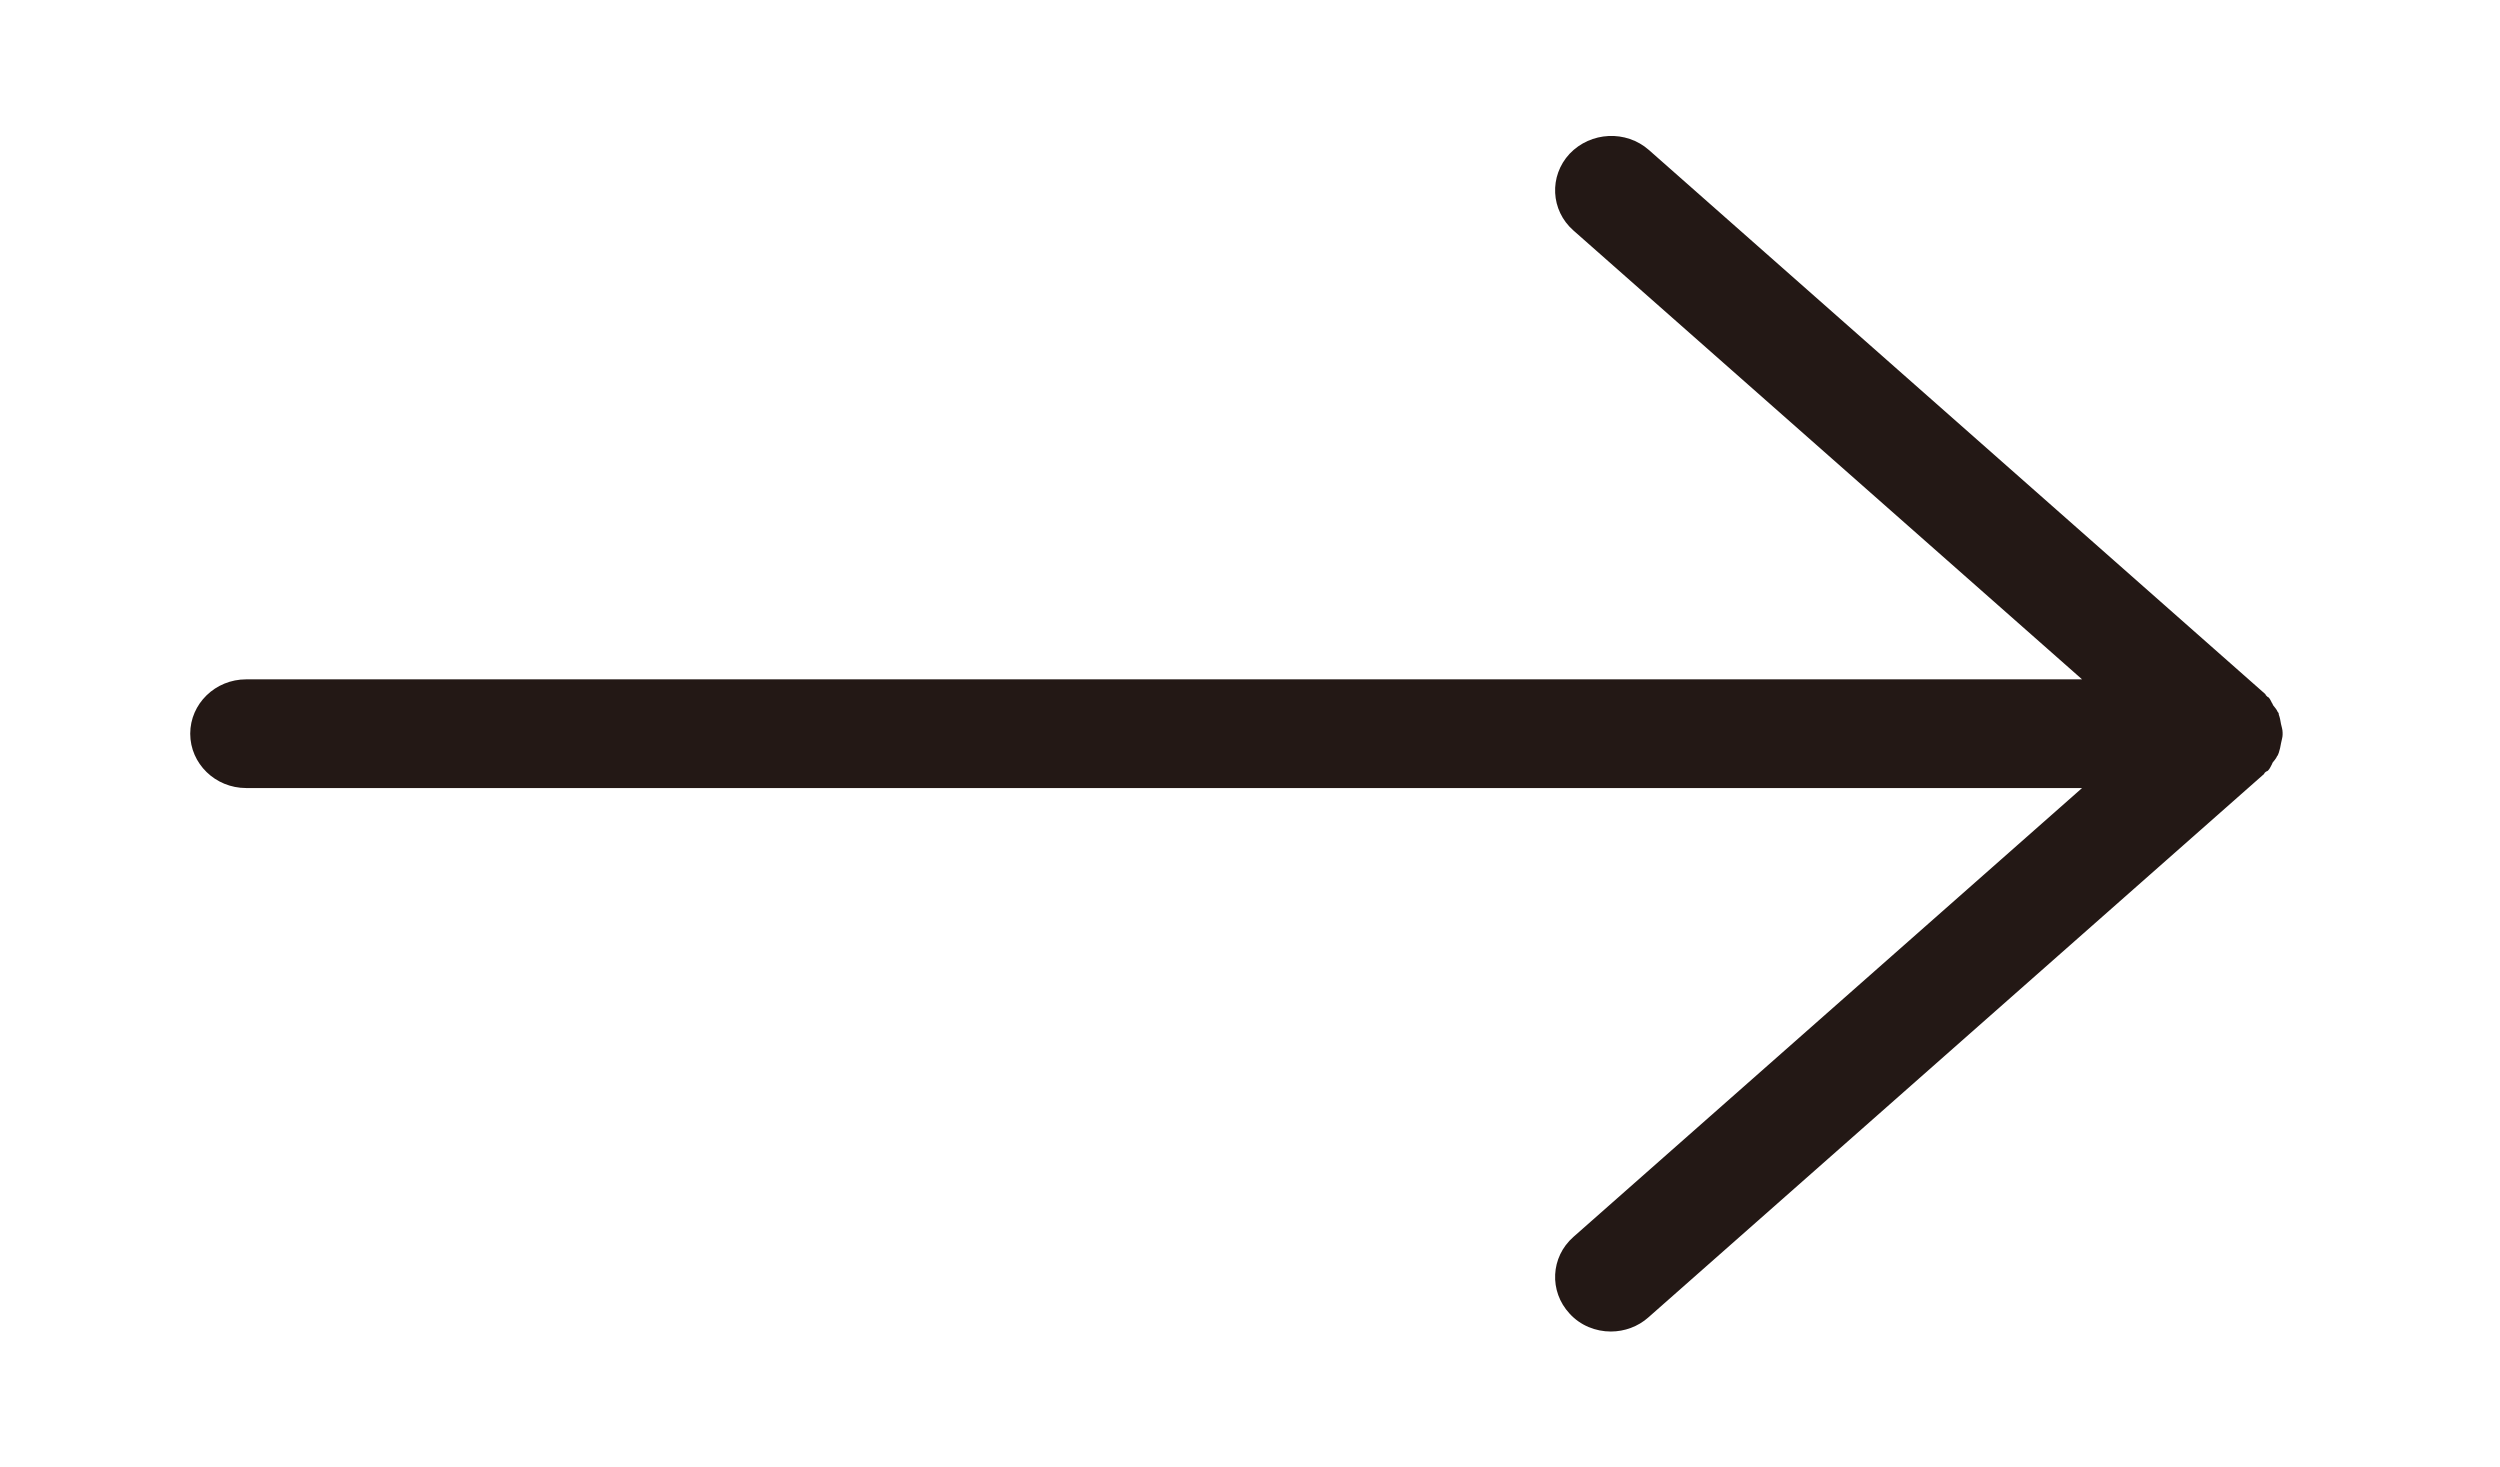
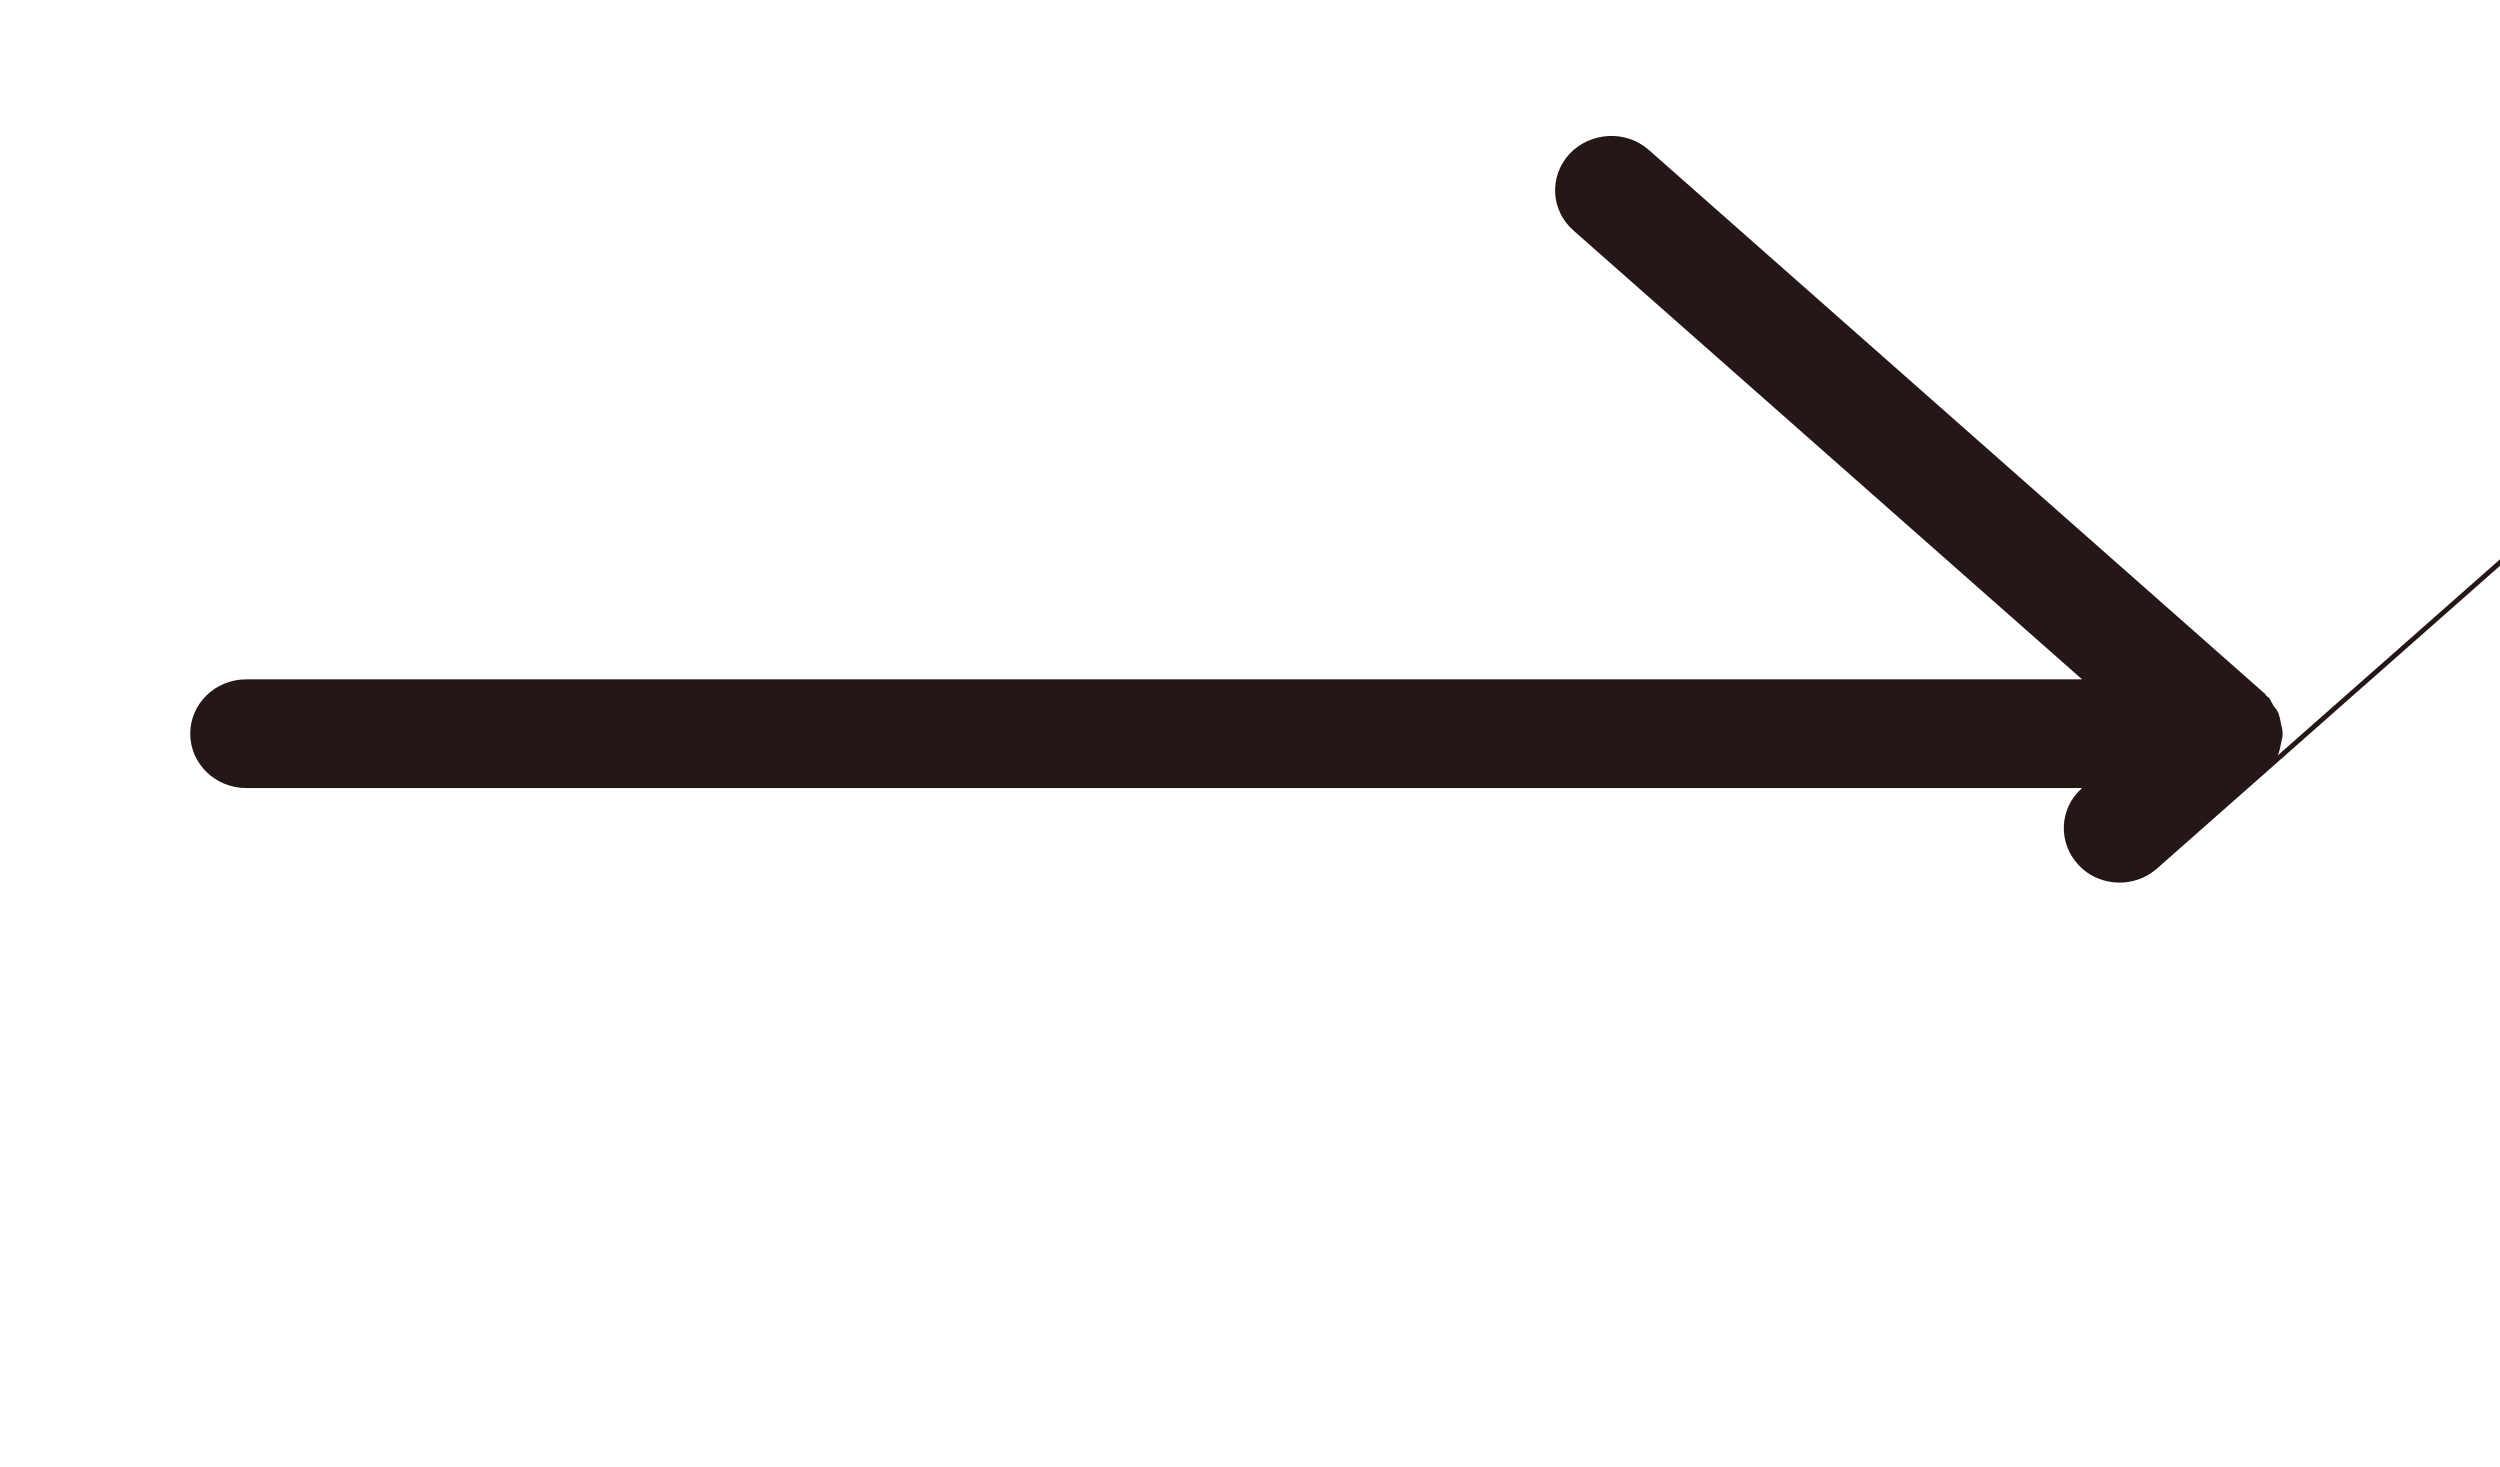
<svg xmlns="http://www.w3.org/2000/svg" id="uuid-36c5930d-f849-494f-b77f-7149210389cb" width="46" height="27" viewBox="0 0 46 27">
-   <path d="m41.91,13.9s.01-.03.02-.05c.02-.06.03-.11.04-.17.01-.06.03-.11.03-.16,0,0,0-.02,0-.02s0-.02,0-.02c0-.06-.02-.11-.03-.16-.01-.06-.02-.12-.04-.17,0-.02,0-.03-.02-.05-.02-.05-.06-.09-.09-.13,0,0,0,0,0-.01-.03-.04-.04-.09-.08-.13,0,0-.01,0-.02-.01-.01-.01-.02-.02-.03-.03,0,0,0-.01-.01-.02L30.34,2.76c-.42-.37-1.07-.34-1.46.07-.38.41-.35,1.04.07,1.41l9.36,8.26H4.53c-.57,0-1.03.45-1.03,1s.46,1,1.03,1h33.78l-9.36,8.26c-.42.37-.45,1-.07,1.41.2.22.48.33.76.33.25,0,.5-.09.69-.26l11.33-10s0-.01.01-.02c.01-.01.02-.02.04-.03,0,0,.01,0,.02-.01.04-.04.05-.08.08-.13,0,0,0,0,0-.01.03-.04.07-.08.09-.13Z" style="fill:#231815;" />
+   <path d="m41.91,13.9s.01-.03.02-.05c.02-.06.03-.11.04-.17.01-.06.03-.11.03-.16,0,0,0-.02,0-.02s0-.02,0-.02c0-.06-.02-.11-.03-.16-.01-.06-.02-.12-.04-.17,0-.02,0-.03-.02-.05-.02-.05-.06-.09-.09-.13,0,0,0,0,0-.01-.03-.04-.04-.09-.08-.13,0,0-.01,0-.02-.01-.01-.01-.02-.02-.03-.03,0,0,0-.01-.01-.02L30.34,2.76c-.42-.37-1.07-.34-1.46.07-.38.41-.35,1.04.07,1.41l9.36,8.26H4.53c-.57,0-1.03.45-1.03,1s.46,1,1.03,1h33.78c-.42.37-.45,1-.07,1.41.2.22.48.33.76.33.25,0,.5-.09.69-.26l11.33-10s0-.01.01-.02c.01-.01.02-.02.04-.03,0,0,.01,0,.02-.01.04-.04.05-.08.08-.13,0,0,0,0,0-.01.03-.04.07-.08.09-.13Z" style="fill:#231815;" />
</svg>